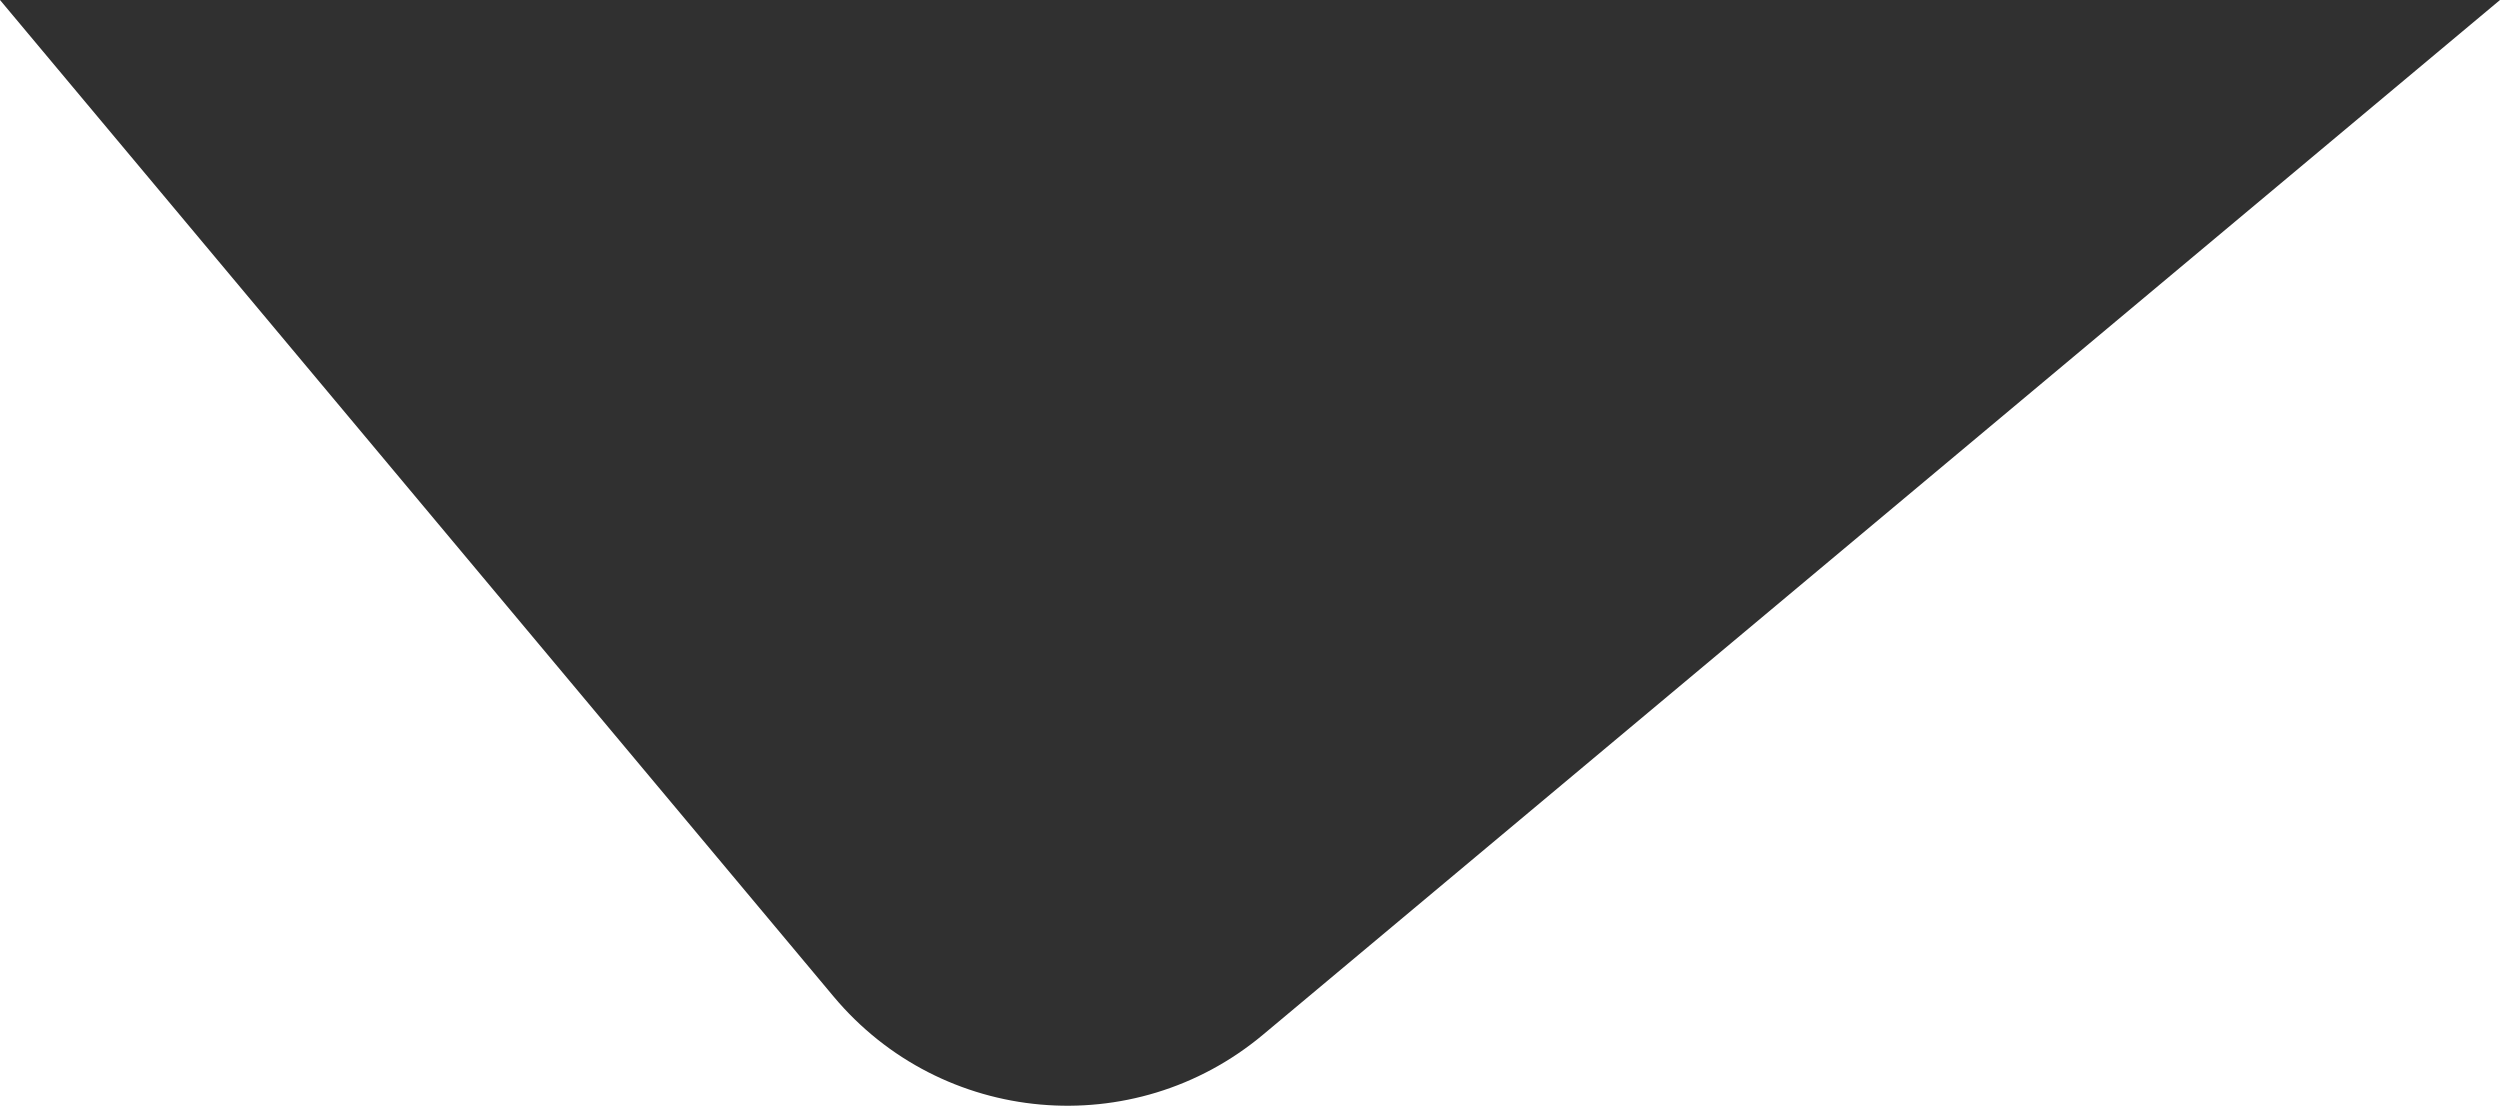
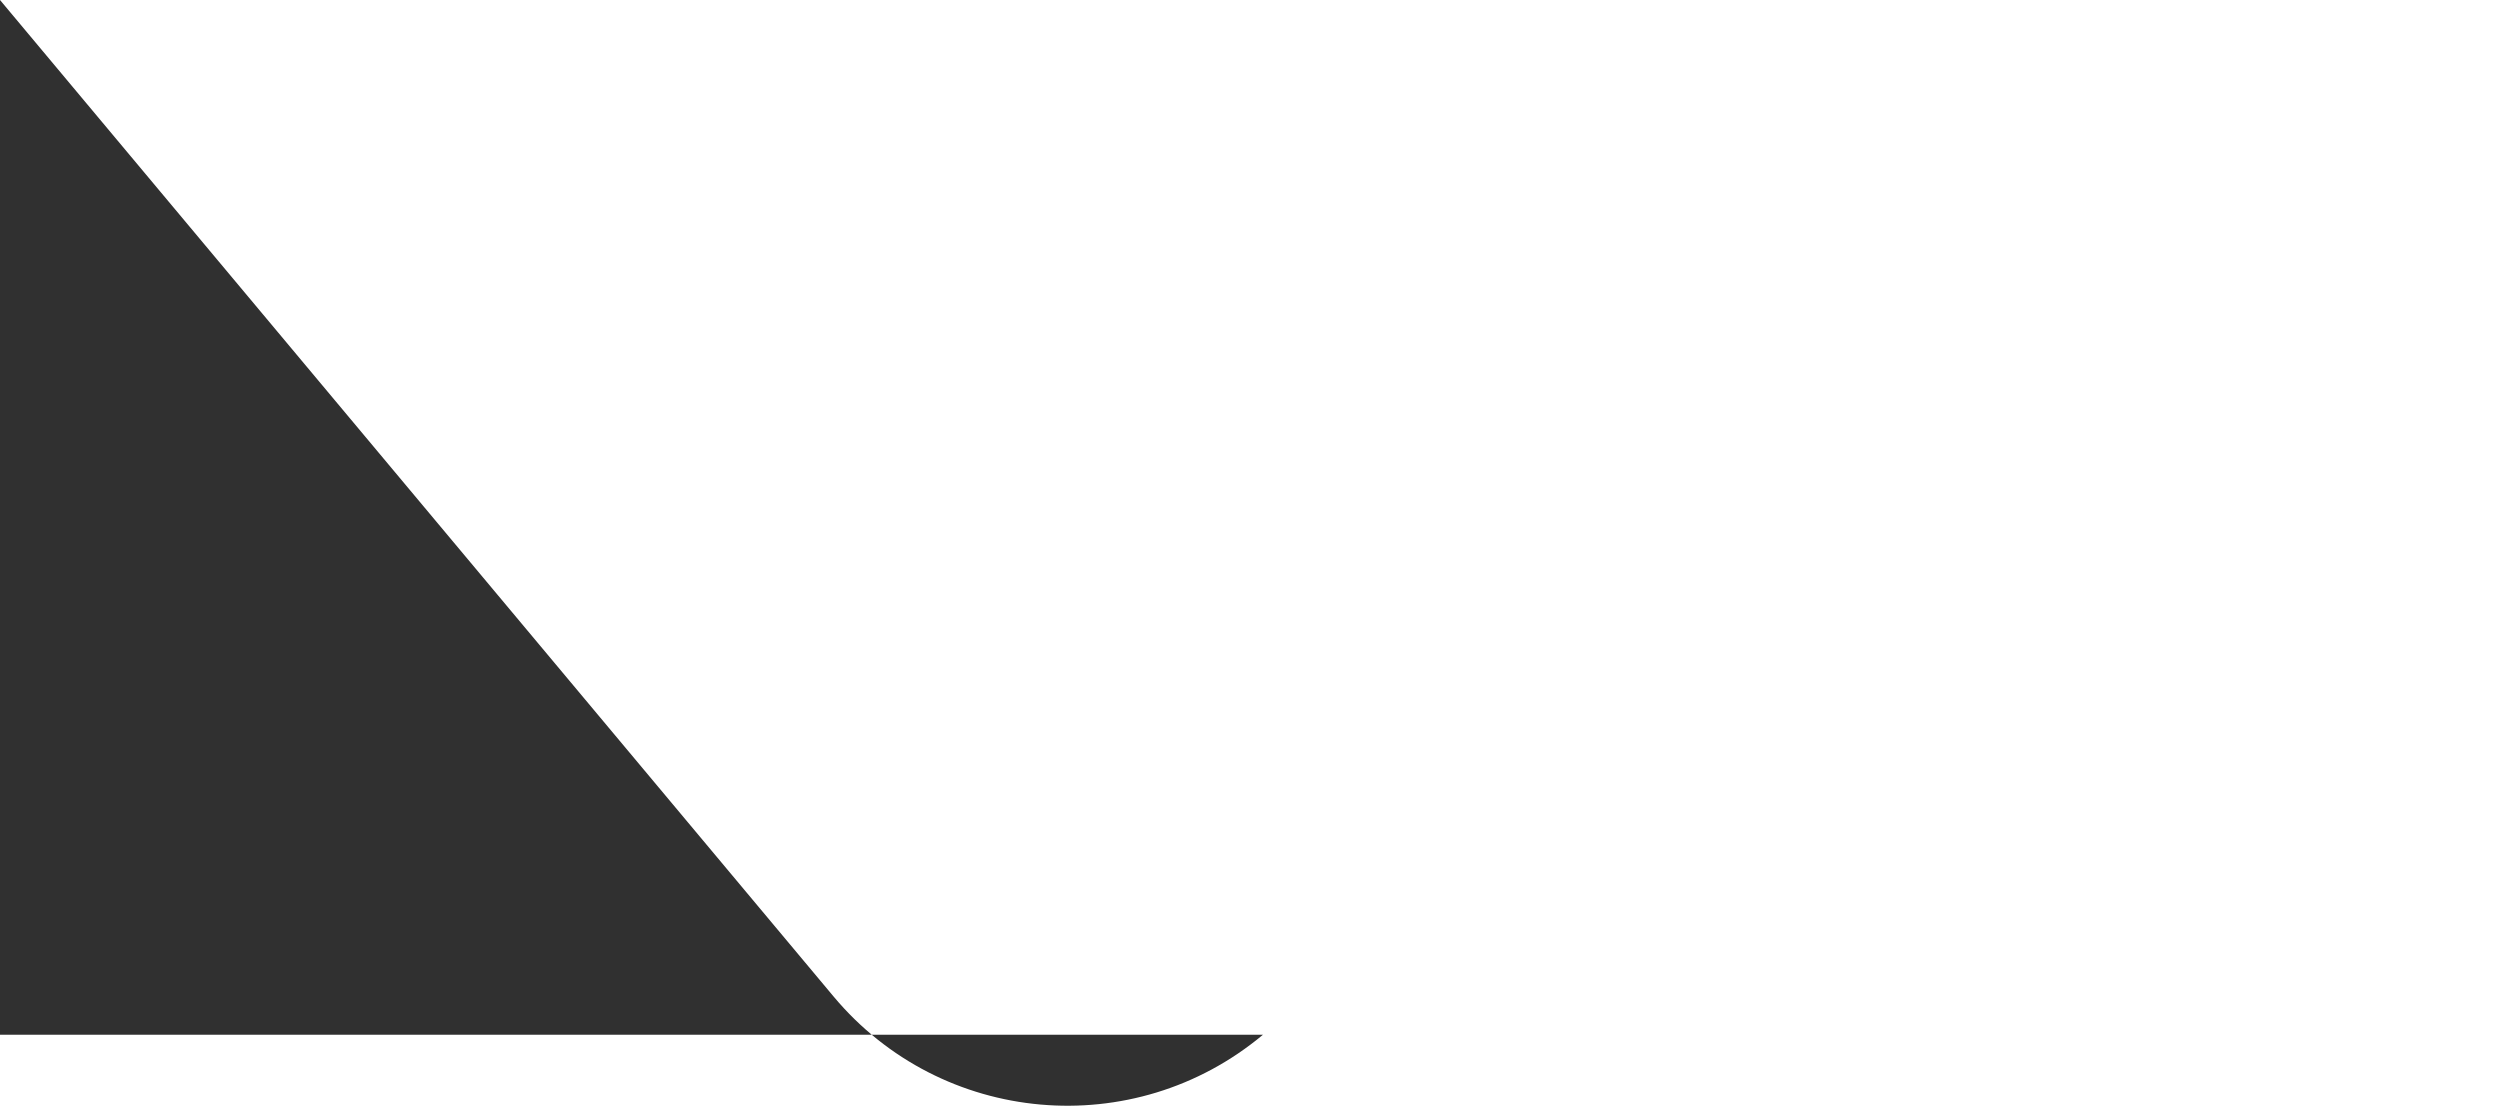
<svg xmlns="http://www.w3.org/2000/svg" version="1.1" id="Layer_1" x="0px" y="0px" width="41.002px" height="18.136px" viewBox="0 0 41.002 18.136" enable-background="new 0 0 41.002 18.136" xml:space="preserve">
-   <path fill="#303030" d="M0,0l13.671,16.343c1.771,2.118,4.924,2.399,7.043,0.627L41.002,0H0z" />
+   <path fill="#303030" d="M0,0l13.671,16.343c1.771,2.118,4.924,2.399,7.043,0.627H0z" />
</svg>